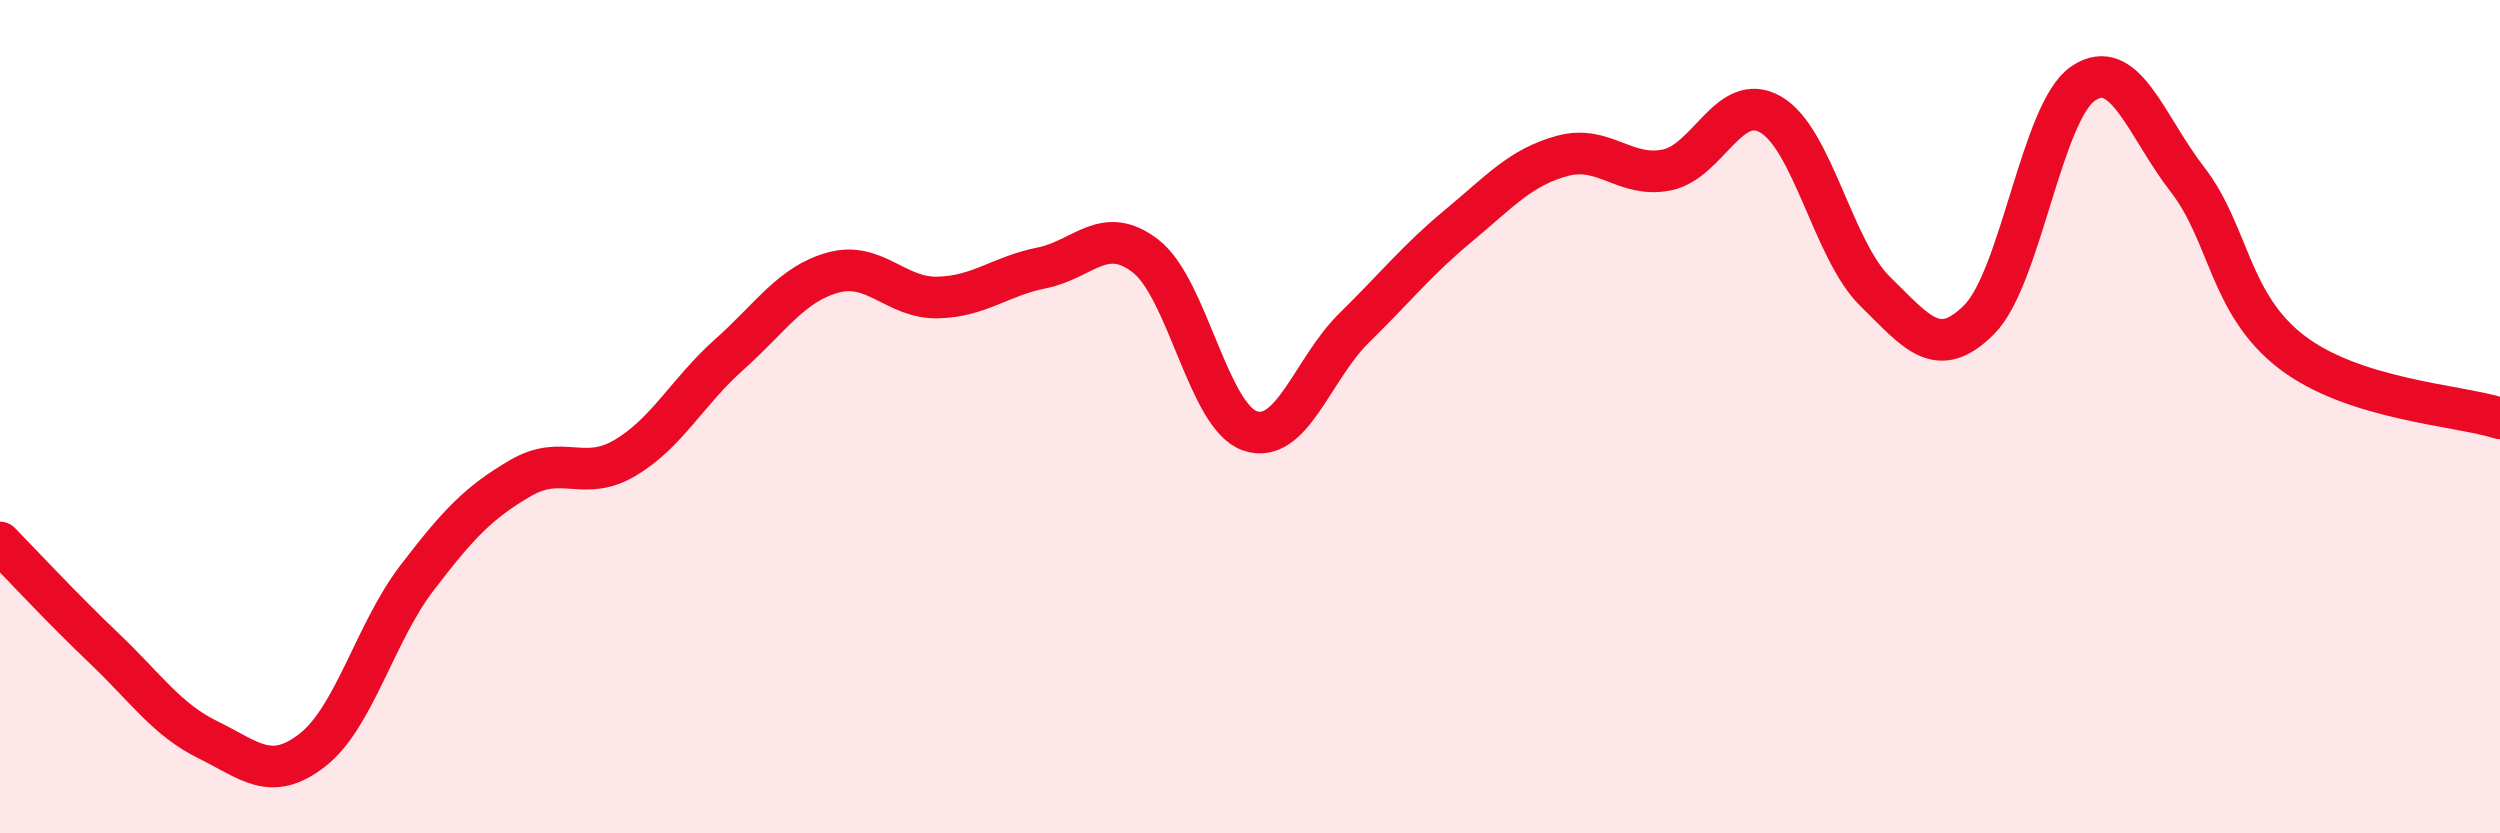
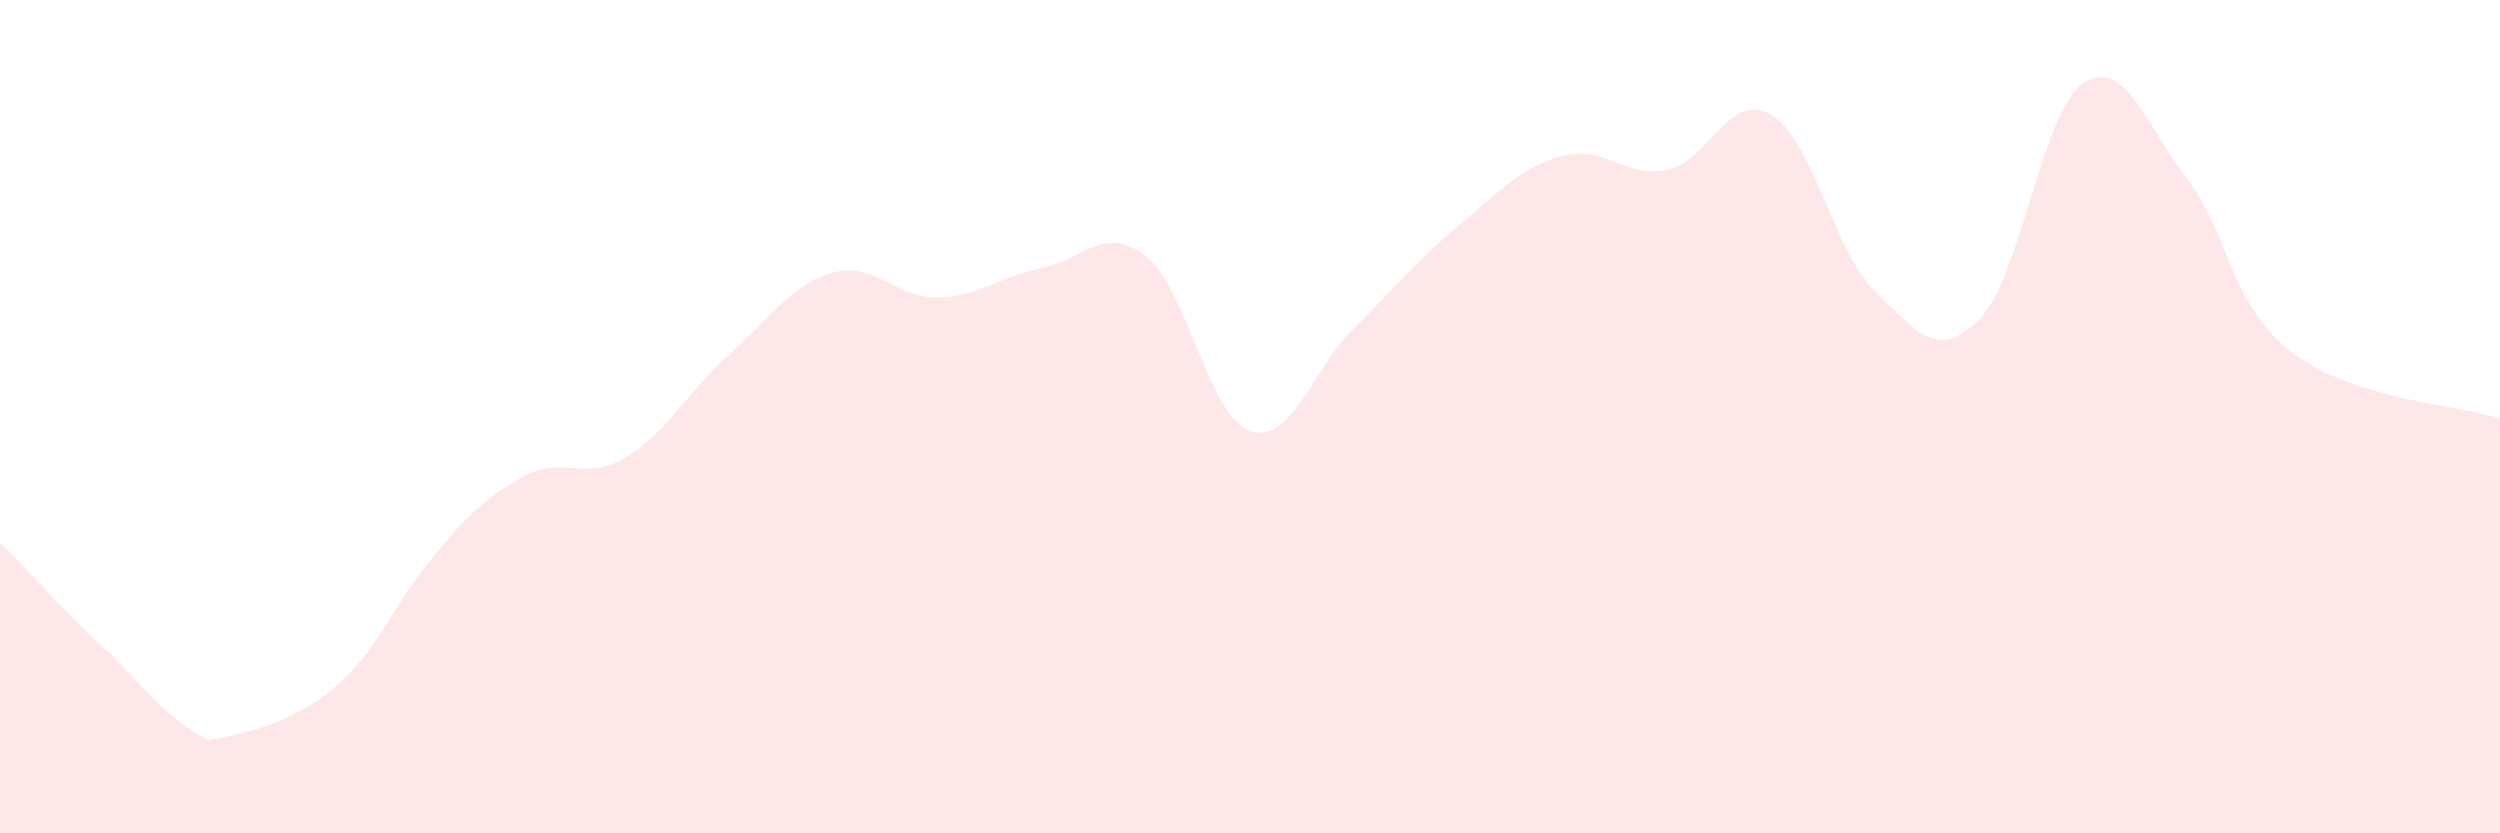
<svg xmlns="http://www.w3.org/2000/svg" width="60" height="20" viewBox="0 0 60 20">
-   <path d="M 0,13.02 C 0.5,13.53 1.5,14.61 2.5,15.56 C 3.5,16.51 4,17.27 5,17.76 C 6,18.25 6.5,18.78 7.5,18 C 8.5,17.22 9,15.19 10,13.88 C 11,12.57 11.5,12.05 12.5,11.47 C 13.5,10.89 14,11.58 15,10.99 C 16,10.4 16.5,9.4 17.5,8.51 C 18.5,7.62 19,6.81 20,6.54 C 21,6.27 21.5,7.16 22.5,7.14 C 23.5,7.12 24,6.63 25,6.43 C 26,6.23 26.5,5.37 27.5,6.15 C 28.5,6.93 29,10 30,10.34 C 31,10.68 31.5,8.85 32.5,7.87 C 33.5,6.89 34,6.25 35,5.42 C 36,4.59 36.5,4.01 37.5,3.74 C 38.5,3.47 39,4.28 40,4.08 C 41,3.88 41.5,2.17 42.5,2.75 C 43.5,3.33 44,6.01 45,6.99 C 46,7.97 46.5,8.67 47.5,7.67 C 48.5,6.67 49,2.67 50,2 C 51,1.33 51.5,3.02 52.5,4.31 C 53.5,5.6 53.5,7.3 55,8.45 C 56.5,9.6 59,9.72 60,10.04L60 20L0 20Z" fill="#EB0A25" opacity="0.1" stroke-linecap="round" stroke-linejoin="round" />
-   <path d="M 0,13.02 C 0.5,13.53 1.5,14.61 2.5,15.56 C 3.5,16.51 4,17.27 5,17.76 C 6,18.25 6.5,18.78 7.5,18 C 8.5,17.22 9,15.19 10,13.88 C 11,12.57 11.5,12.05 12.5,11.47 C 13.5,10.89 14,11.58 15,10.99 C 16,10.4 16.5,9.4 17.5,8.51 C 18.5,7.62 19,6.81 20,6.54 C 21,6.27 21.5,7.16 22.5,7.14 C 23.5,7.12 24,6.63 25,6.43 C 26,6.23 26.5,5.37 27.5,6.15 C 28.5,6.93 29,10 30,10.34 C 31,10.68 31.5,8.85 32.5,7.87 C 33.5,6.89 34,6.25 35,5.42 C 36,4.59 36.5,4.01 37.5,3.74 C 38.5,3.47 39,4.28 40,4.08 C 41,3.88 41.5,2.17 42.5,2.75 C 43.5,3.33 44,6.01 45,6.99 C 46,7.97 46.5,8.67 47.5,7.67 C 48.5,6.67 49,2.67 50,2 C 51,1.33 51.5,3.02 52.5,4.31 C 53.5,5.6 53.5,7.3 55,8.45 C 56.5,9.6 59,9.72 60,10.04" stroke="#EB0A25" stroke-width="1" fill="none" stroke-linecap="round" stroke-linejoin="round" />
+   <path d="M 0,13.02 C 0.5,13.53 1.5,14.61 2.5,15.56 C 3.5,16.51 4,17.27 5,17.76 C 8.5,17.22 9,15.19 10,13.88 C 11,12.57 11.5,12.05 12.5,11.47 C 13.5,10.89 14,11.58 15,10.99 C 16,10.4 16.5,9.4 17.5,8.51 C 18.5,7.62 19,6.81 20,6.54 C 21,6.27 21.5,7.16 22.5,7.14 C 23.5,7.12 24,6.63 25,6.43 C 26,6.23 26.5,5.37 27.5,6.15 C 28.5,6.93 29,10 30,10.34 C 31,10.68 31.5,8.85 32.5,7.87 C 33.5,6.89 34,6.25 35,5.42 C 36,4.59 36.5,4.01 37.5,3.74 C 38.5,3.47 39,4.28 40,4.08 C 41,3.88 41.5,2.17 42.5,2.75 C 43.5,3.33 44,6.01 45,6.99 C 46,7.97 46.5,8.67 47.5,7.67 C 48.5,6.67 49,2.67 50,2 C 51,1.33 51.5,3.02 52.5,4.31 C 53.5,5.6 53.5,7.3 55,8.45 C 56.5,9.6 59,9.72 60,10.04L60 20L0 20Z" fill="#EB0A25" opacity="0.1" stroke-linecap="round" stroke-linejoin="round" />
</svg>